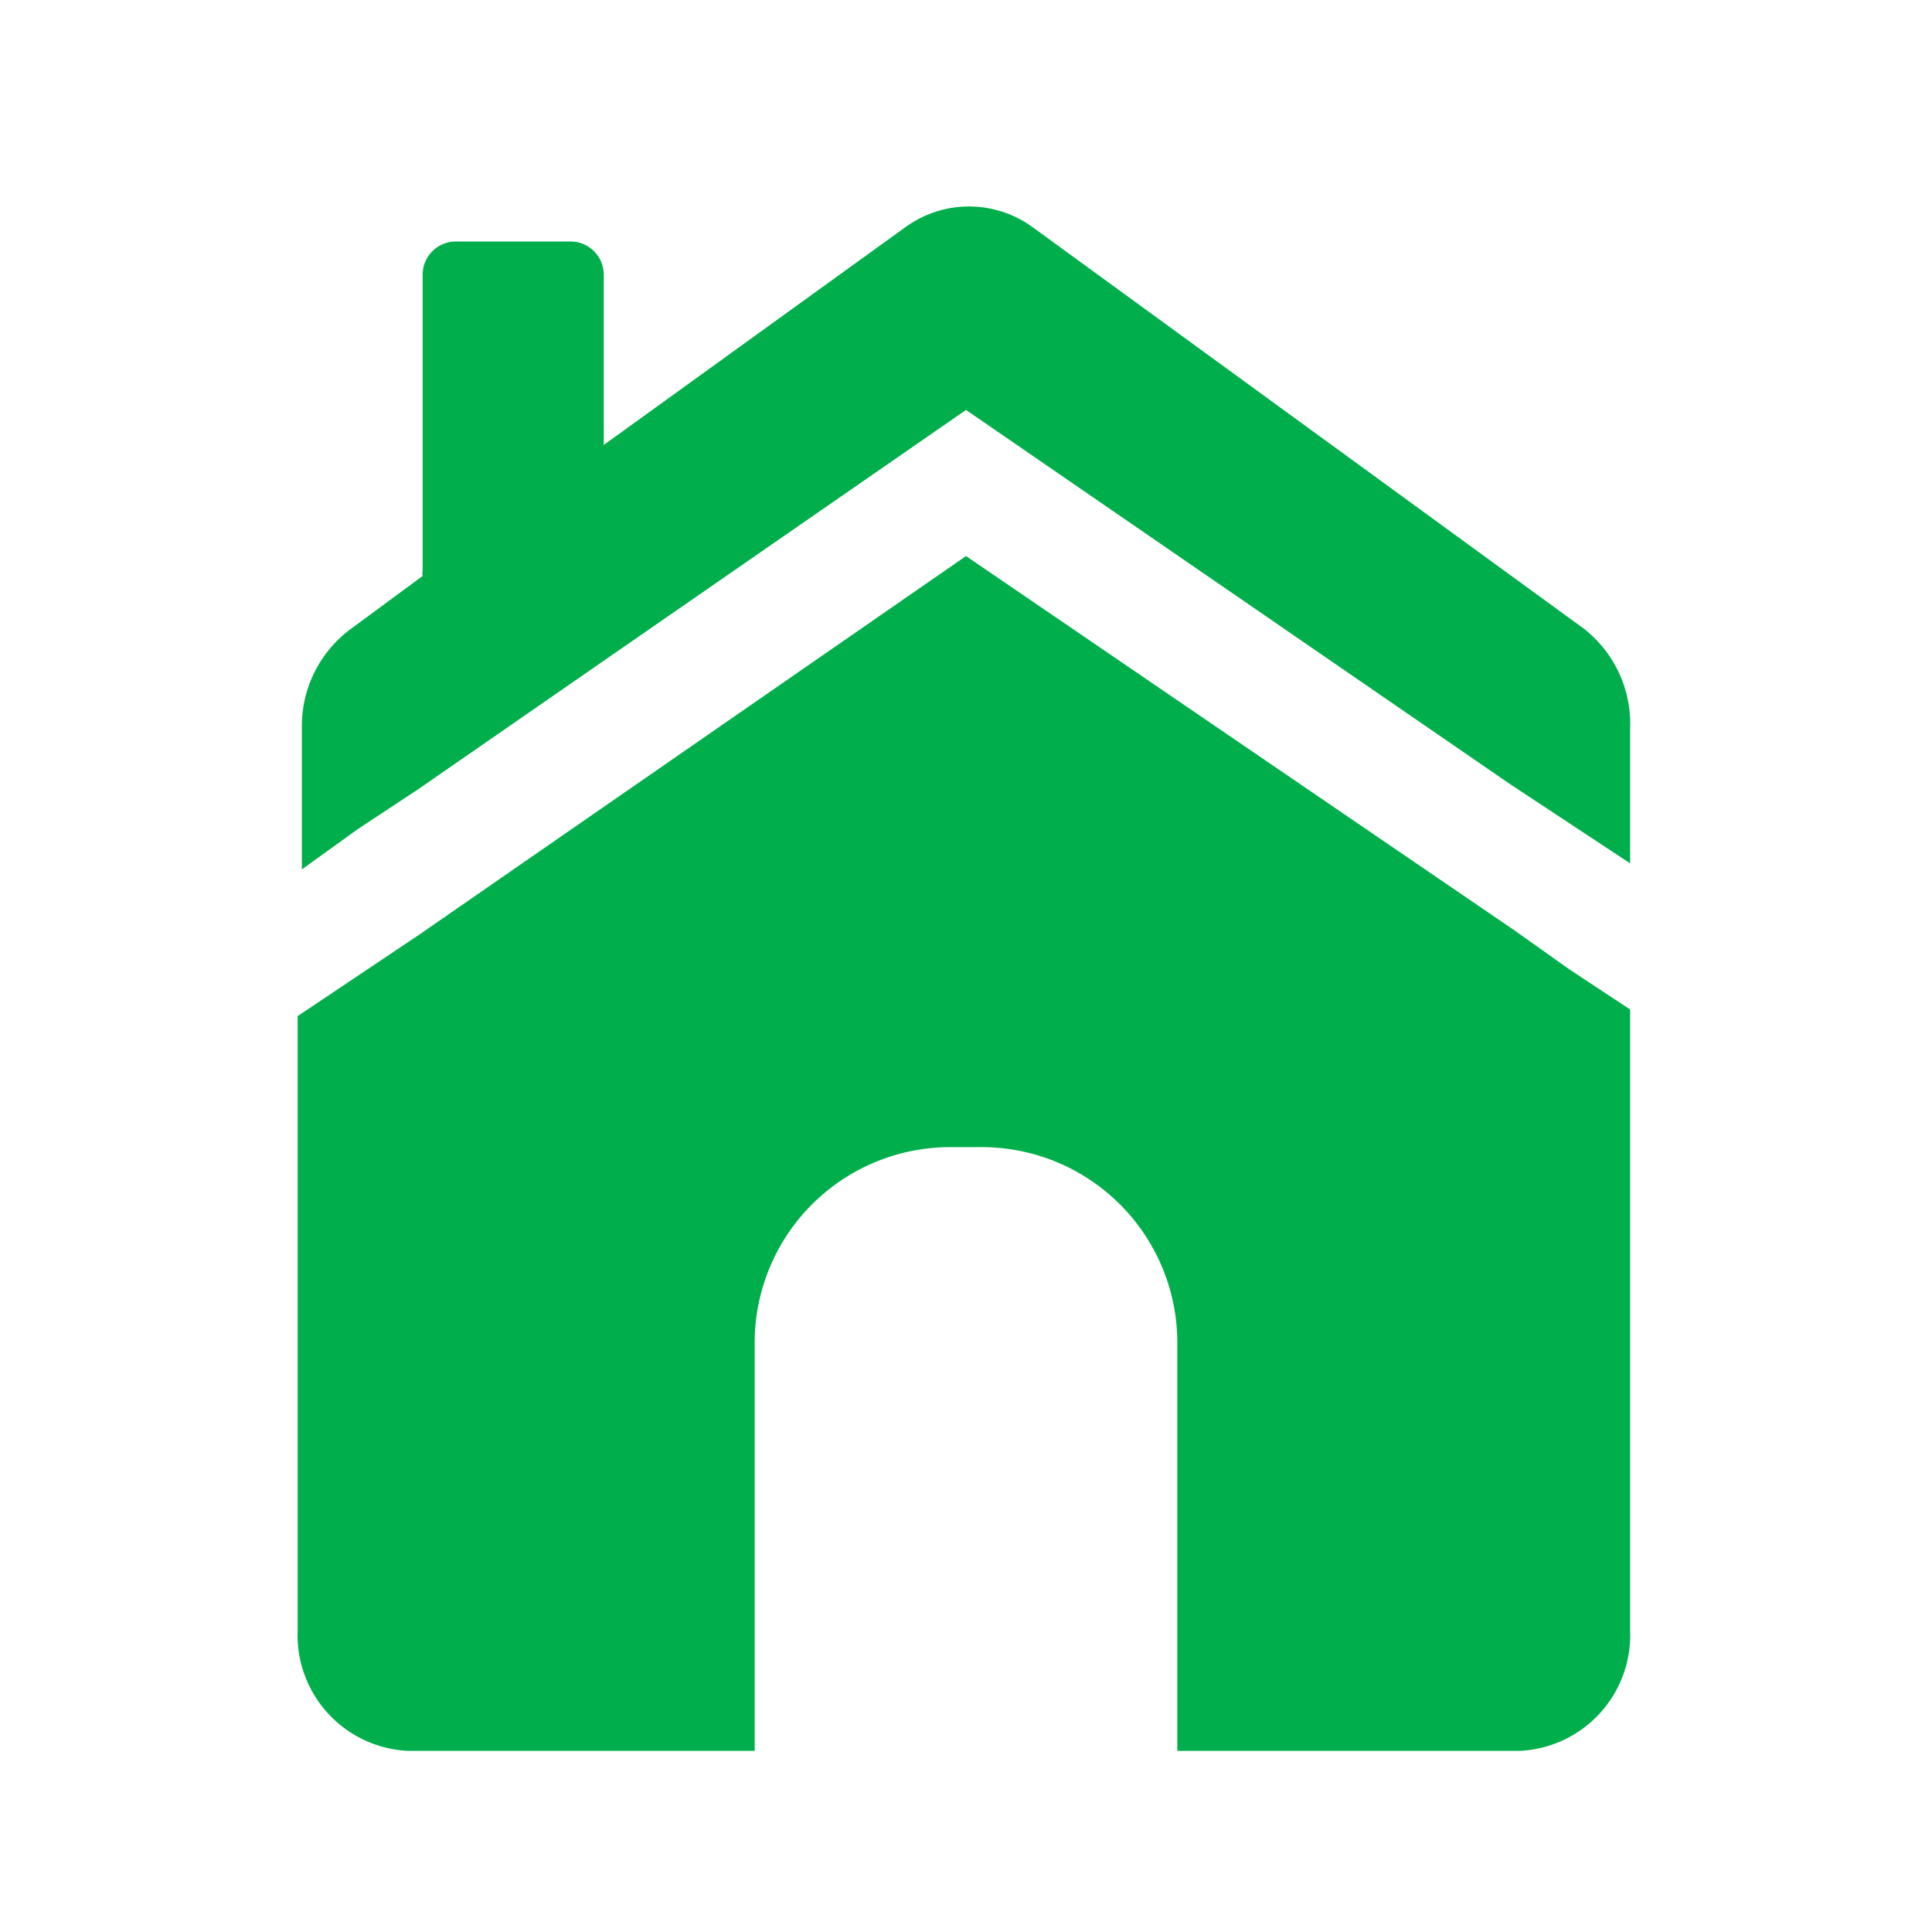
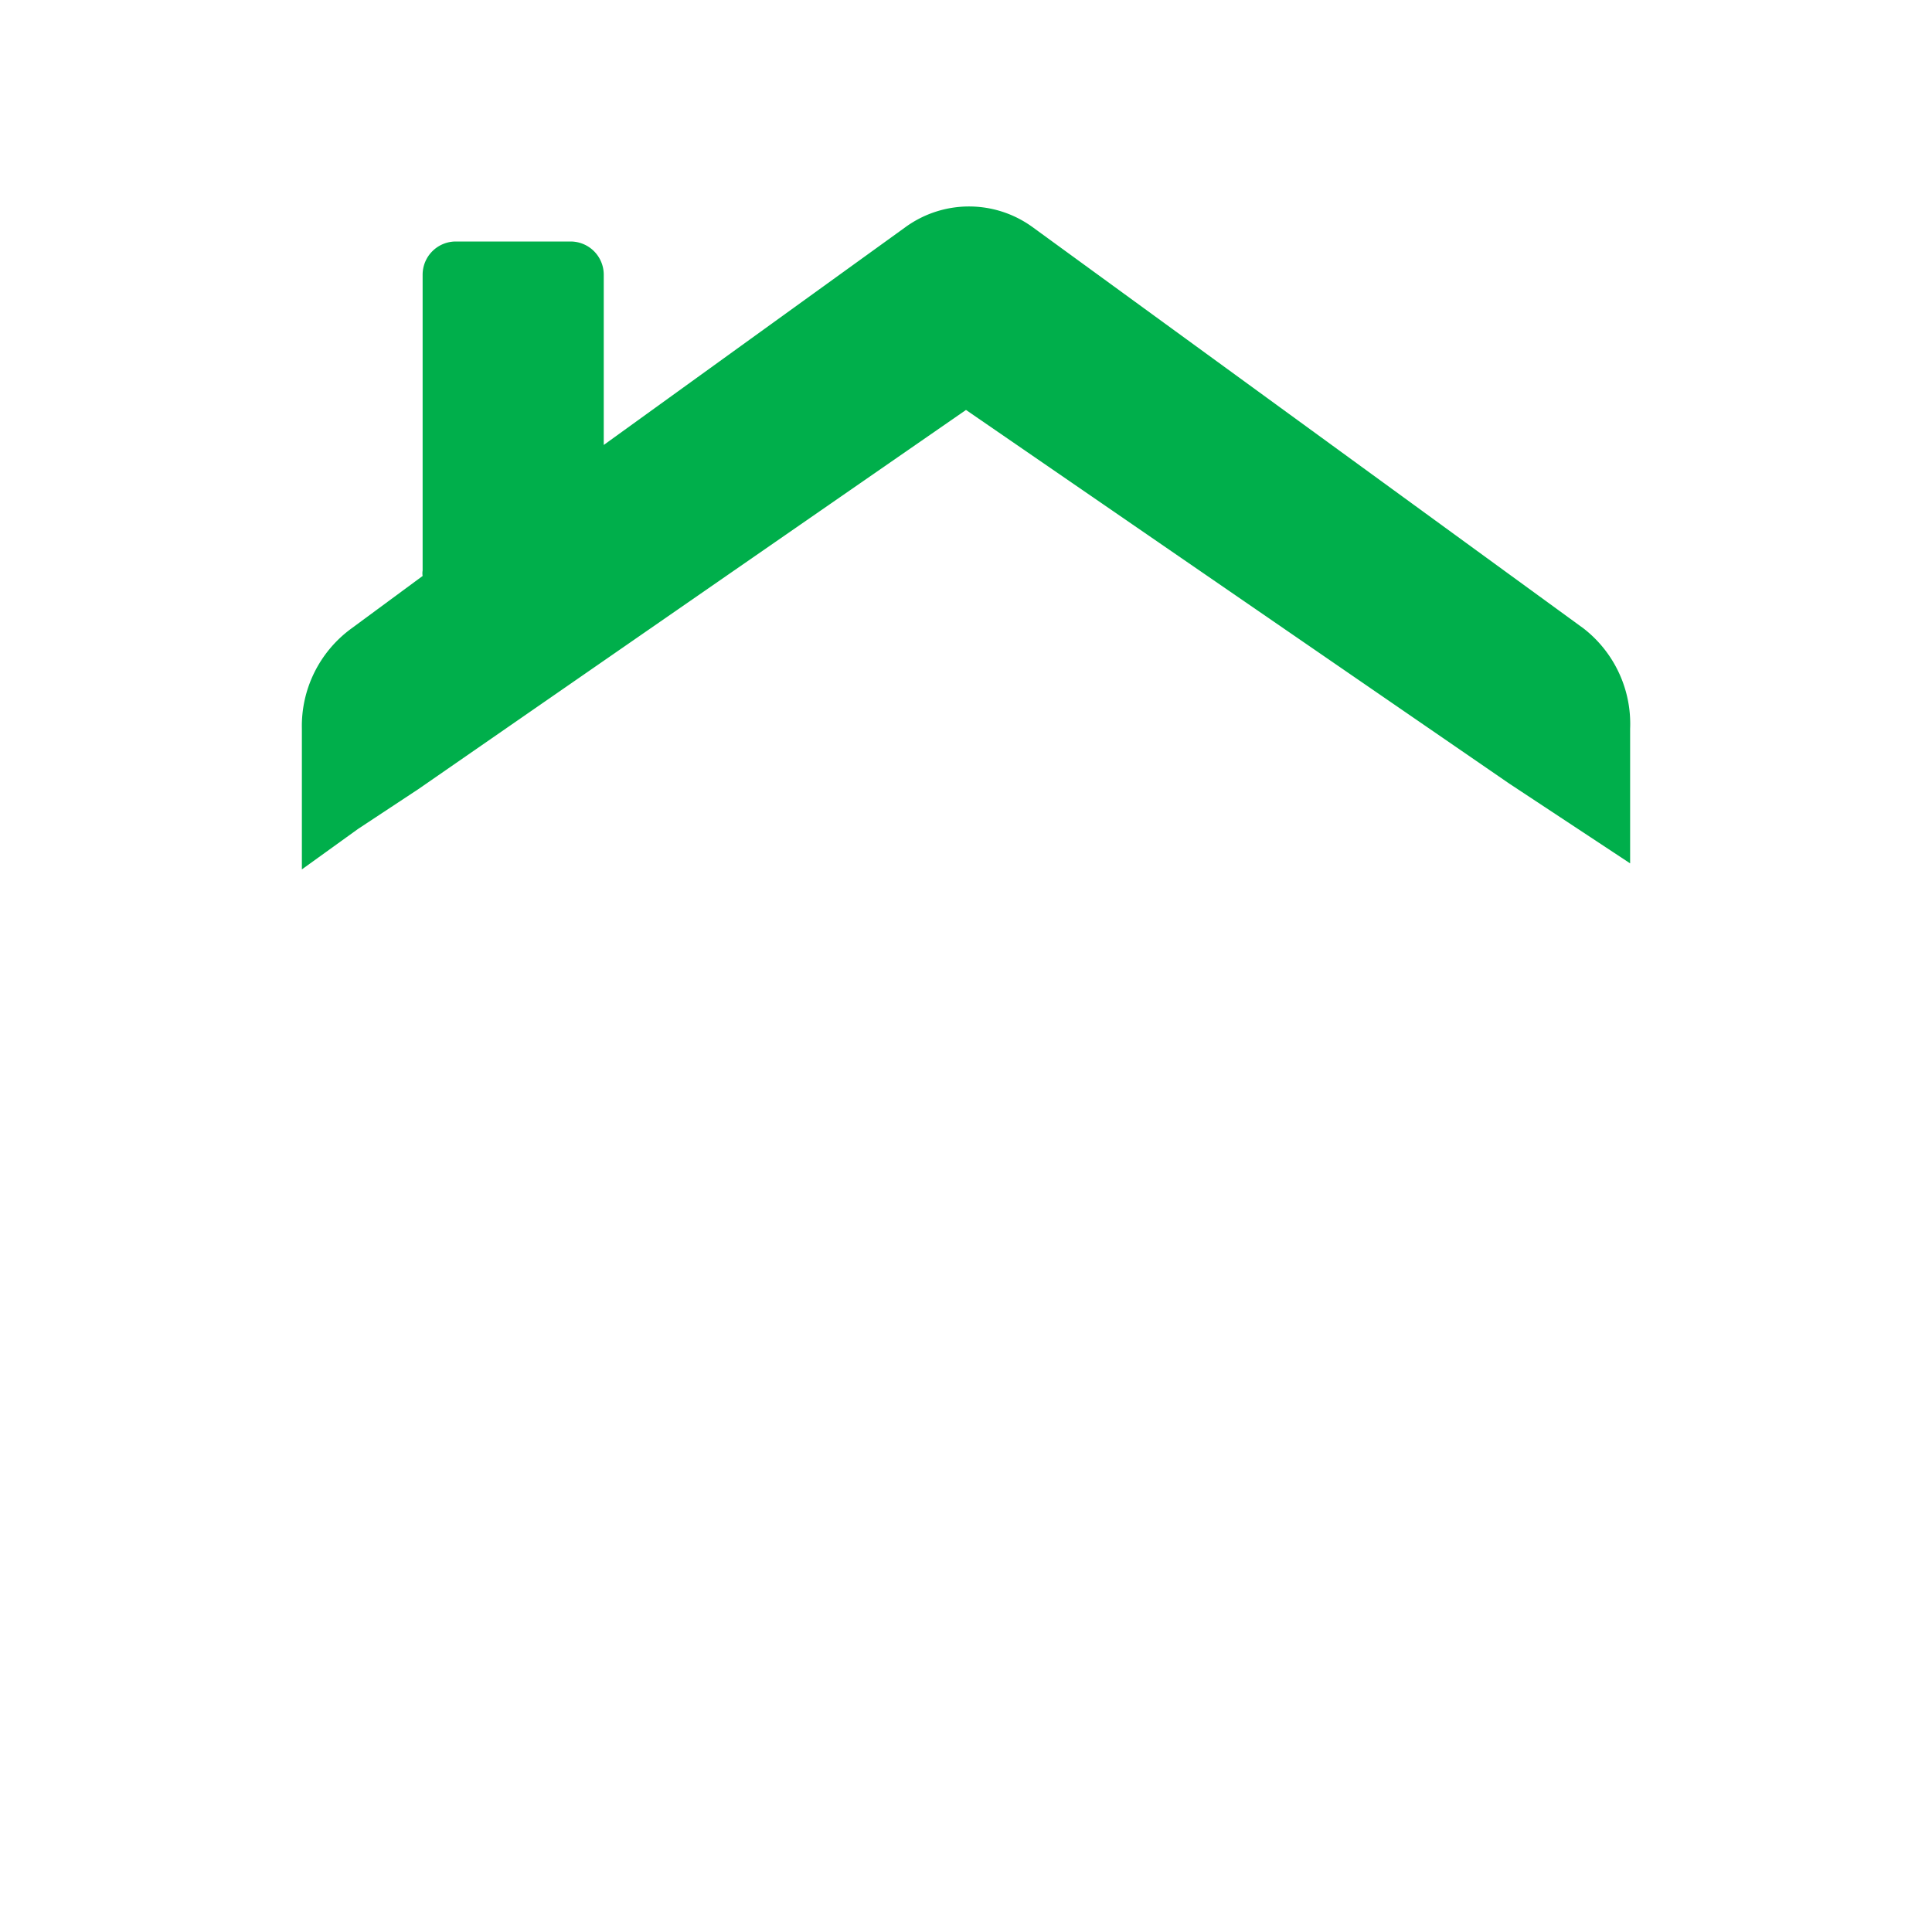
<svg xmlns="http://www.w3.org/2000/svg" width="32" height="32" viewBox="0 0 32 32">
  <g id="icons" fill="#00af4b">
-     <path d="M25.07,15.4,16,9.21,6.93,15.49l-1,.67-1,.67V27a1.92,1.92,0,0,0,1.83,2H12.5V22.24A3.24,3.24,0,0,1,15.74,19h.52a3.24,3.24,0,0,1,3.24,3.24V29h5.67A1.92,1.92,0,0,0,27,27V16.72l-1-.66Z" />
    <path d="M27,12.07V14.3l-1-.66-1-.66L16,6.79,6.93,13.07l-1,.66L5,14.4V12.07a2,2,0,0,1,.82-1.66L7,9.54a.28.28,0,0,1,0-.09V4.55A.55.55,0,0,1,7.55,4h1.9a.55.55,0,0,1,.55.55V7.37L15,3.76a1.79,1.79,0,0,1,2.1,0l9.13,6.65A2,2,0,0,1,27,12.07Z" />
  </g>
</svg>